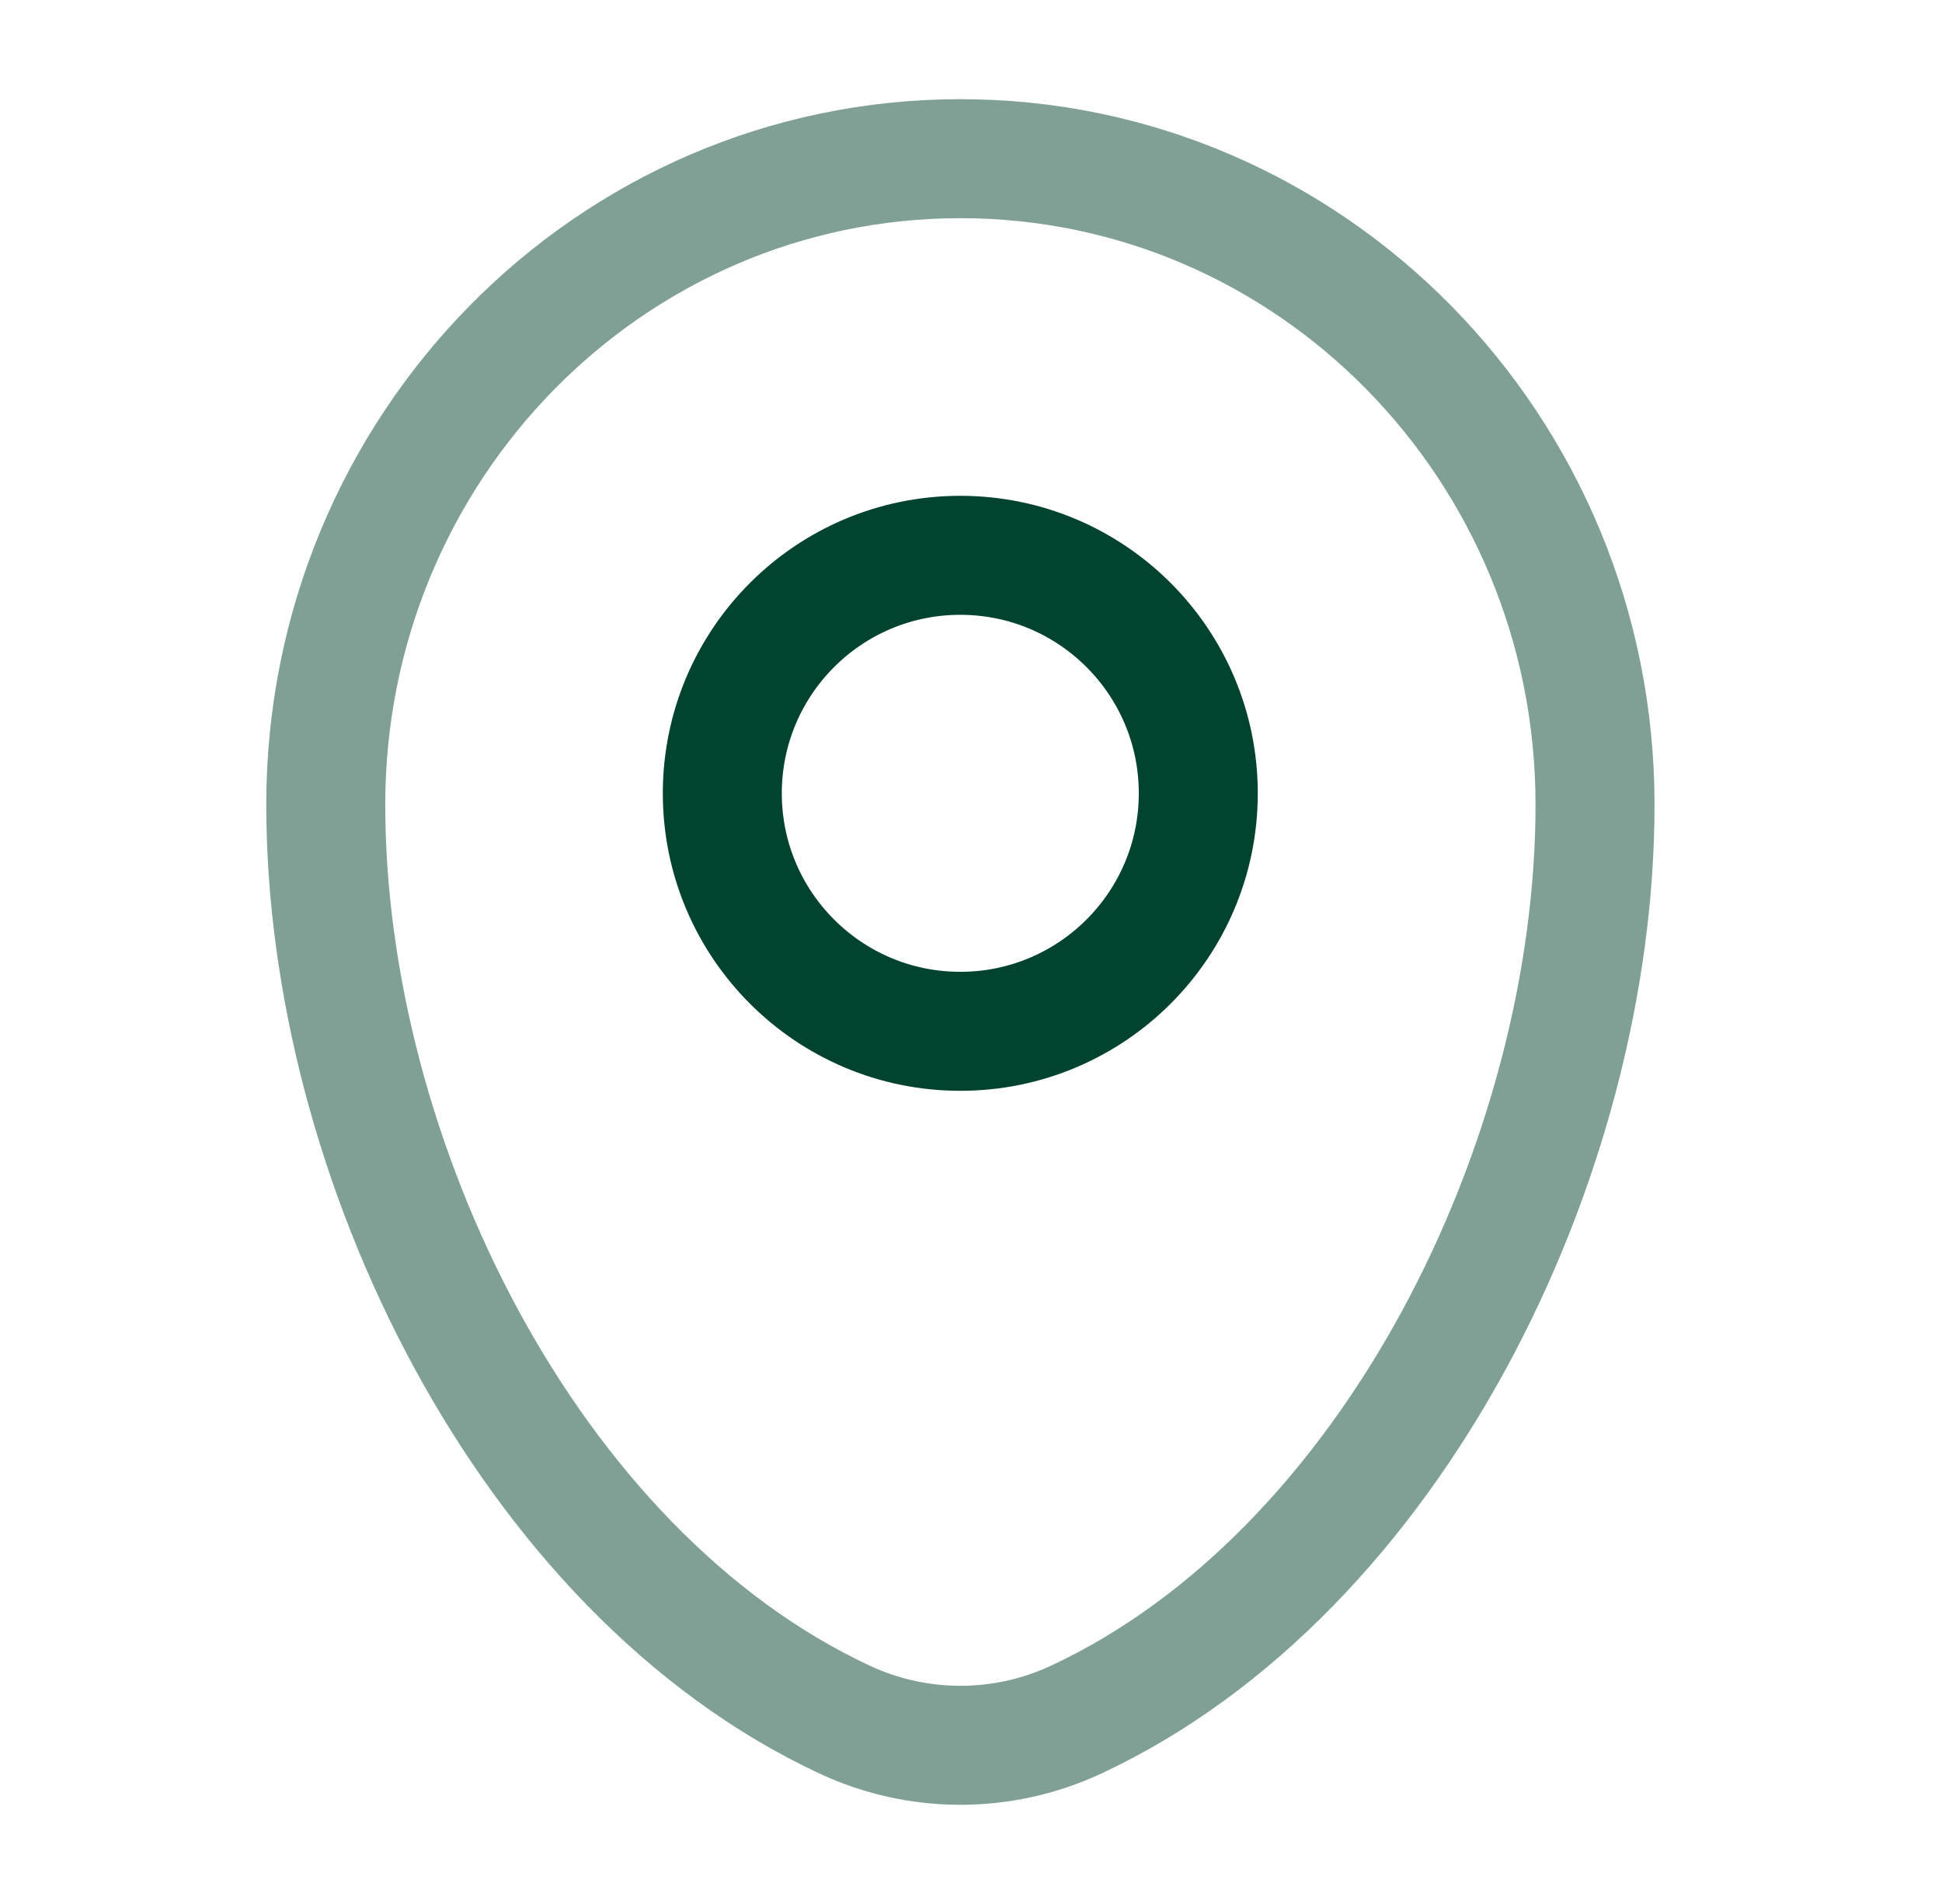
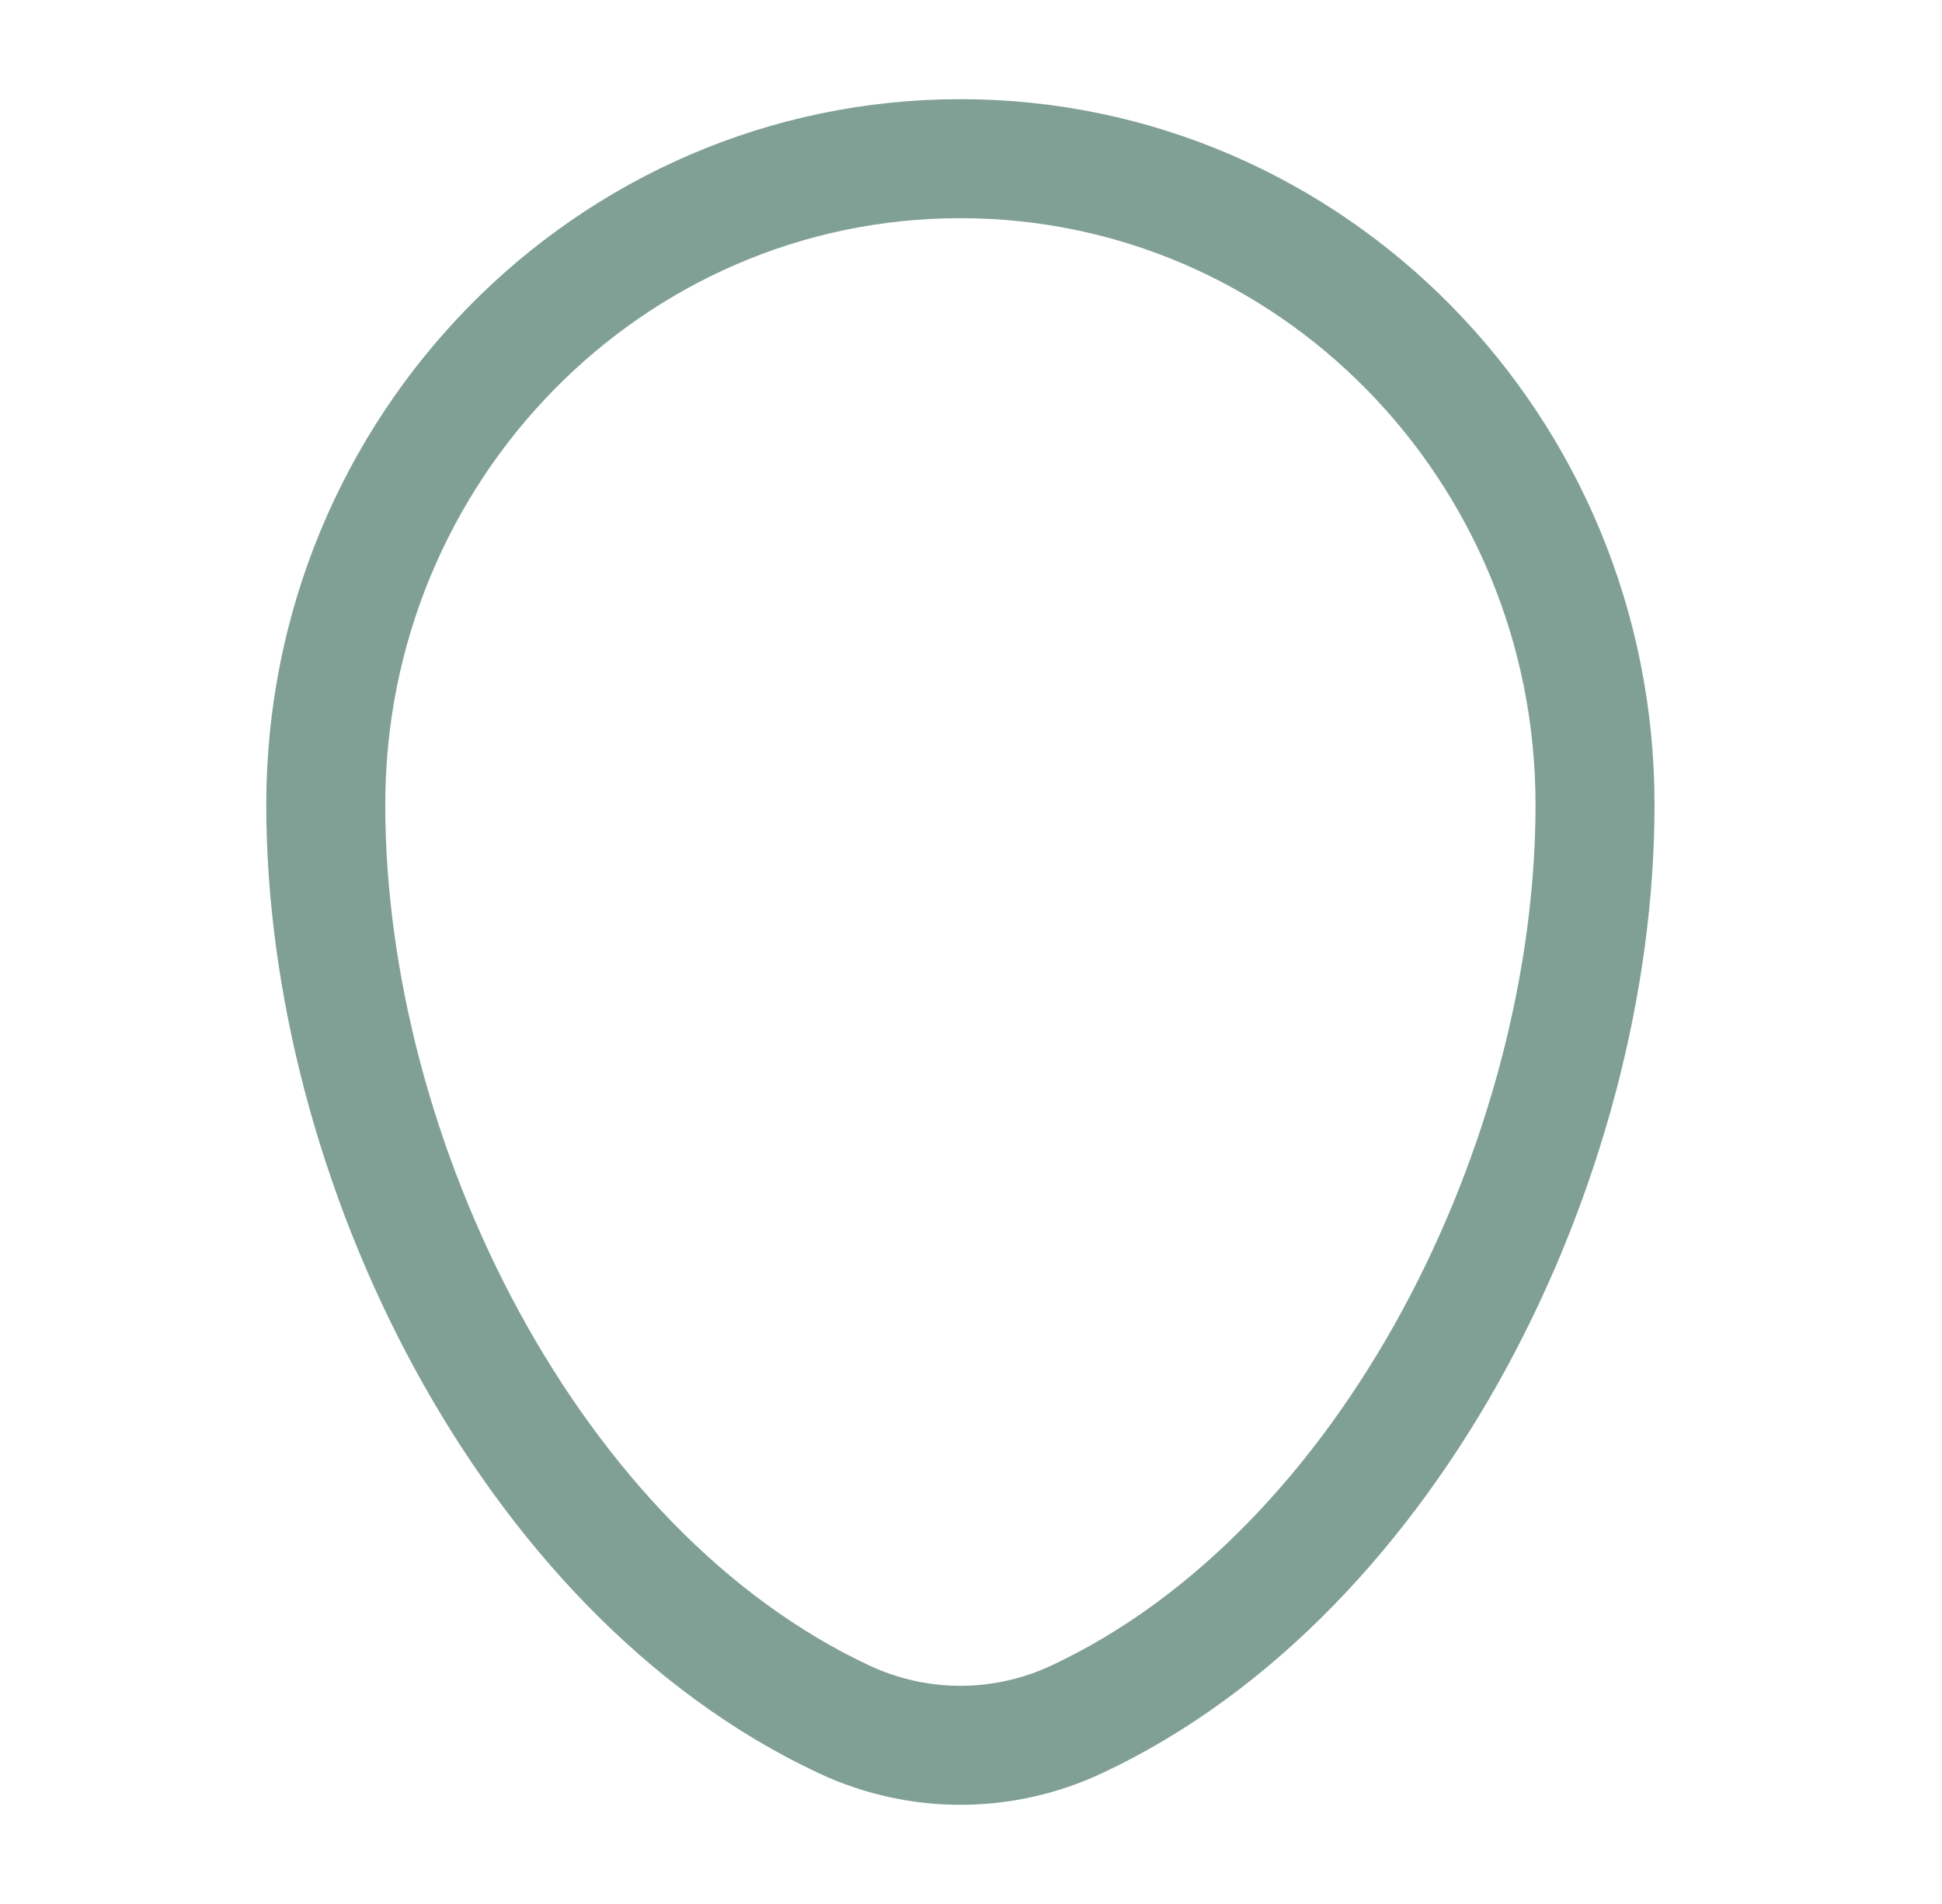
<svg xmlns="http://www.w3.org/2000/svg" width="51" height="50" viewBox="0 0 51 50" fill="none">
  <path opacity="0.5" d="M8.555 21.132C8.555 11.762 16.017 4.167 25.221 4.167C34.426 4.167 41.888 11.762 41.888 21.132C41.888 30.428 36.569 41.276 28.269 45.155C26.334 46.059 24.108 46.059 22.174 45.155C13.874 41.276 8.555 30.428 8.555 21.132Z" stroke="#02432F" stroke-width="3.125" />
-   <circle cx="25.219" cy="20.833" r="6.25" stroke="#02432F" stroke-width="3.125" />
</svg>